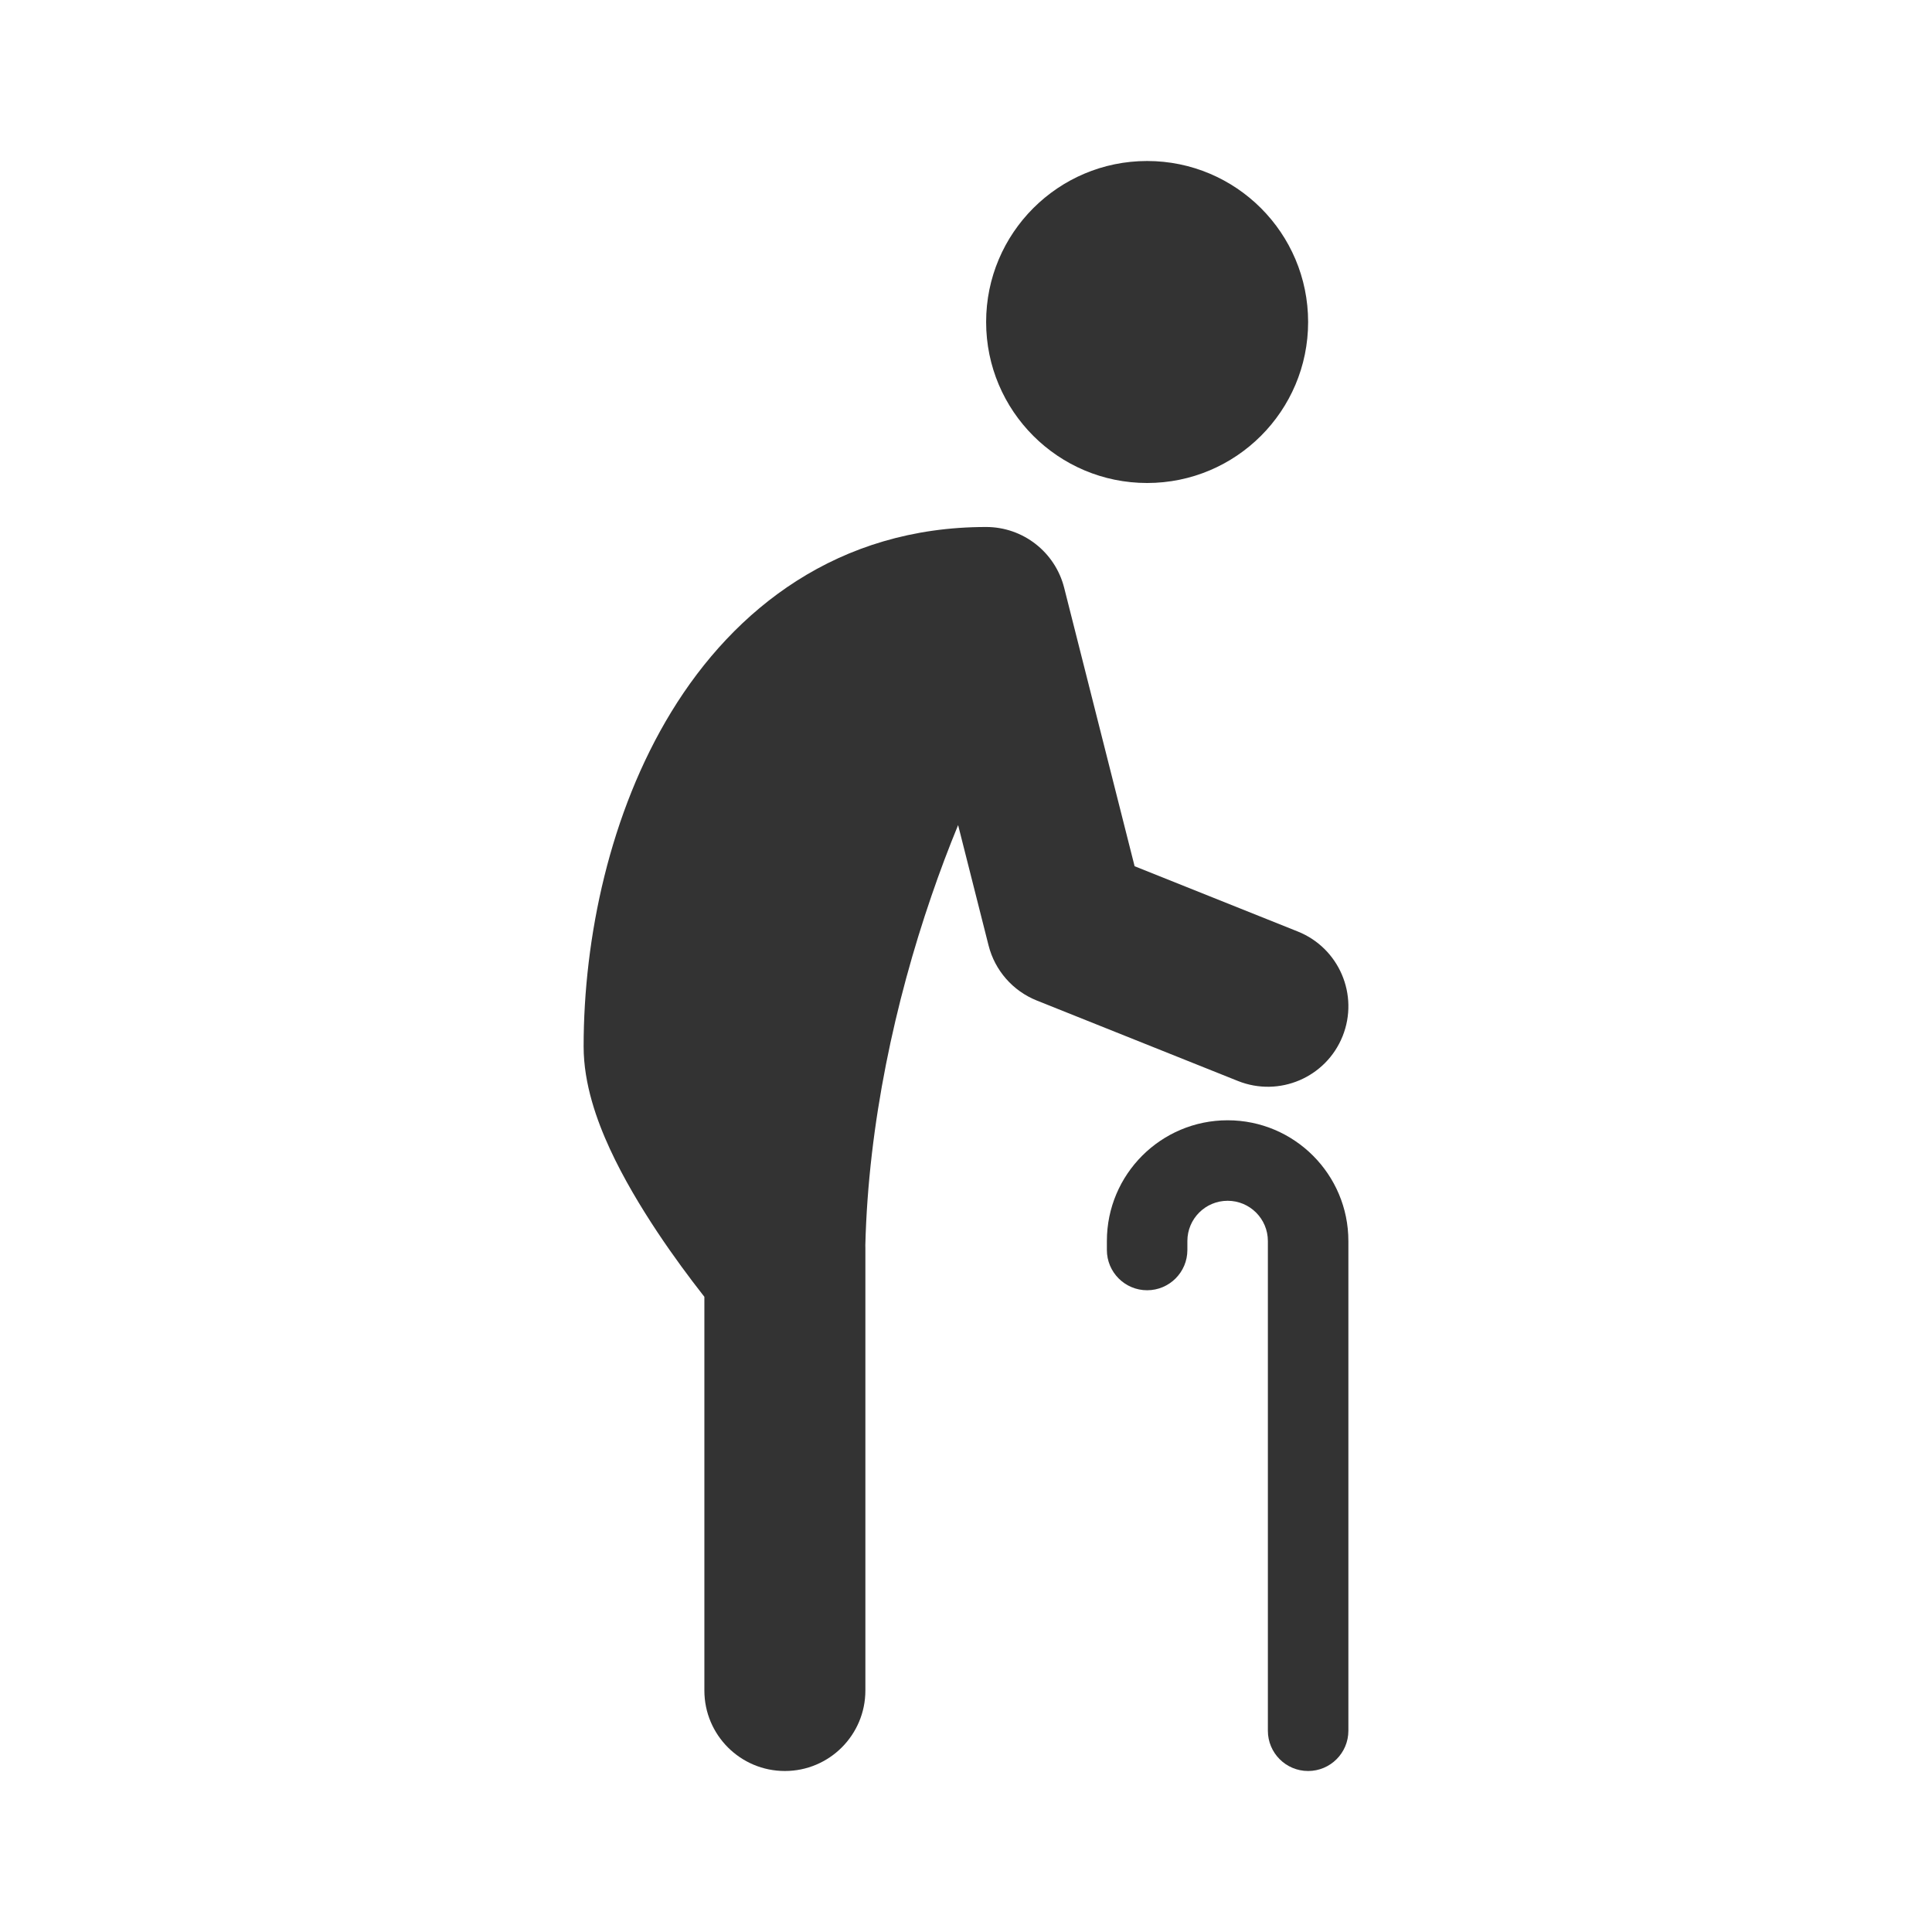
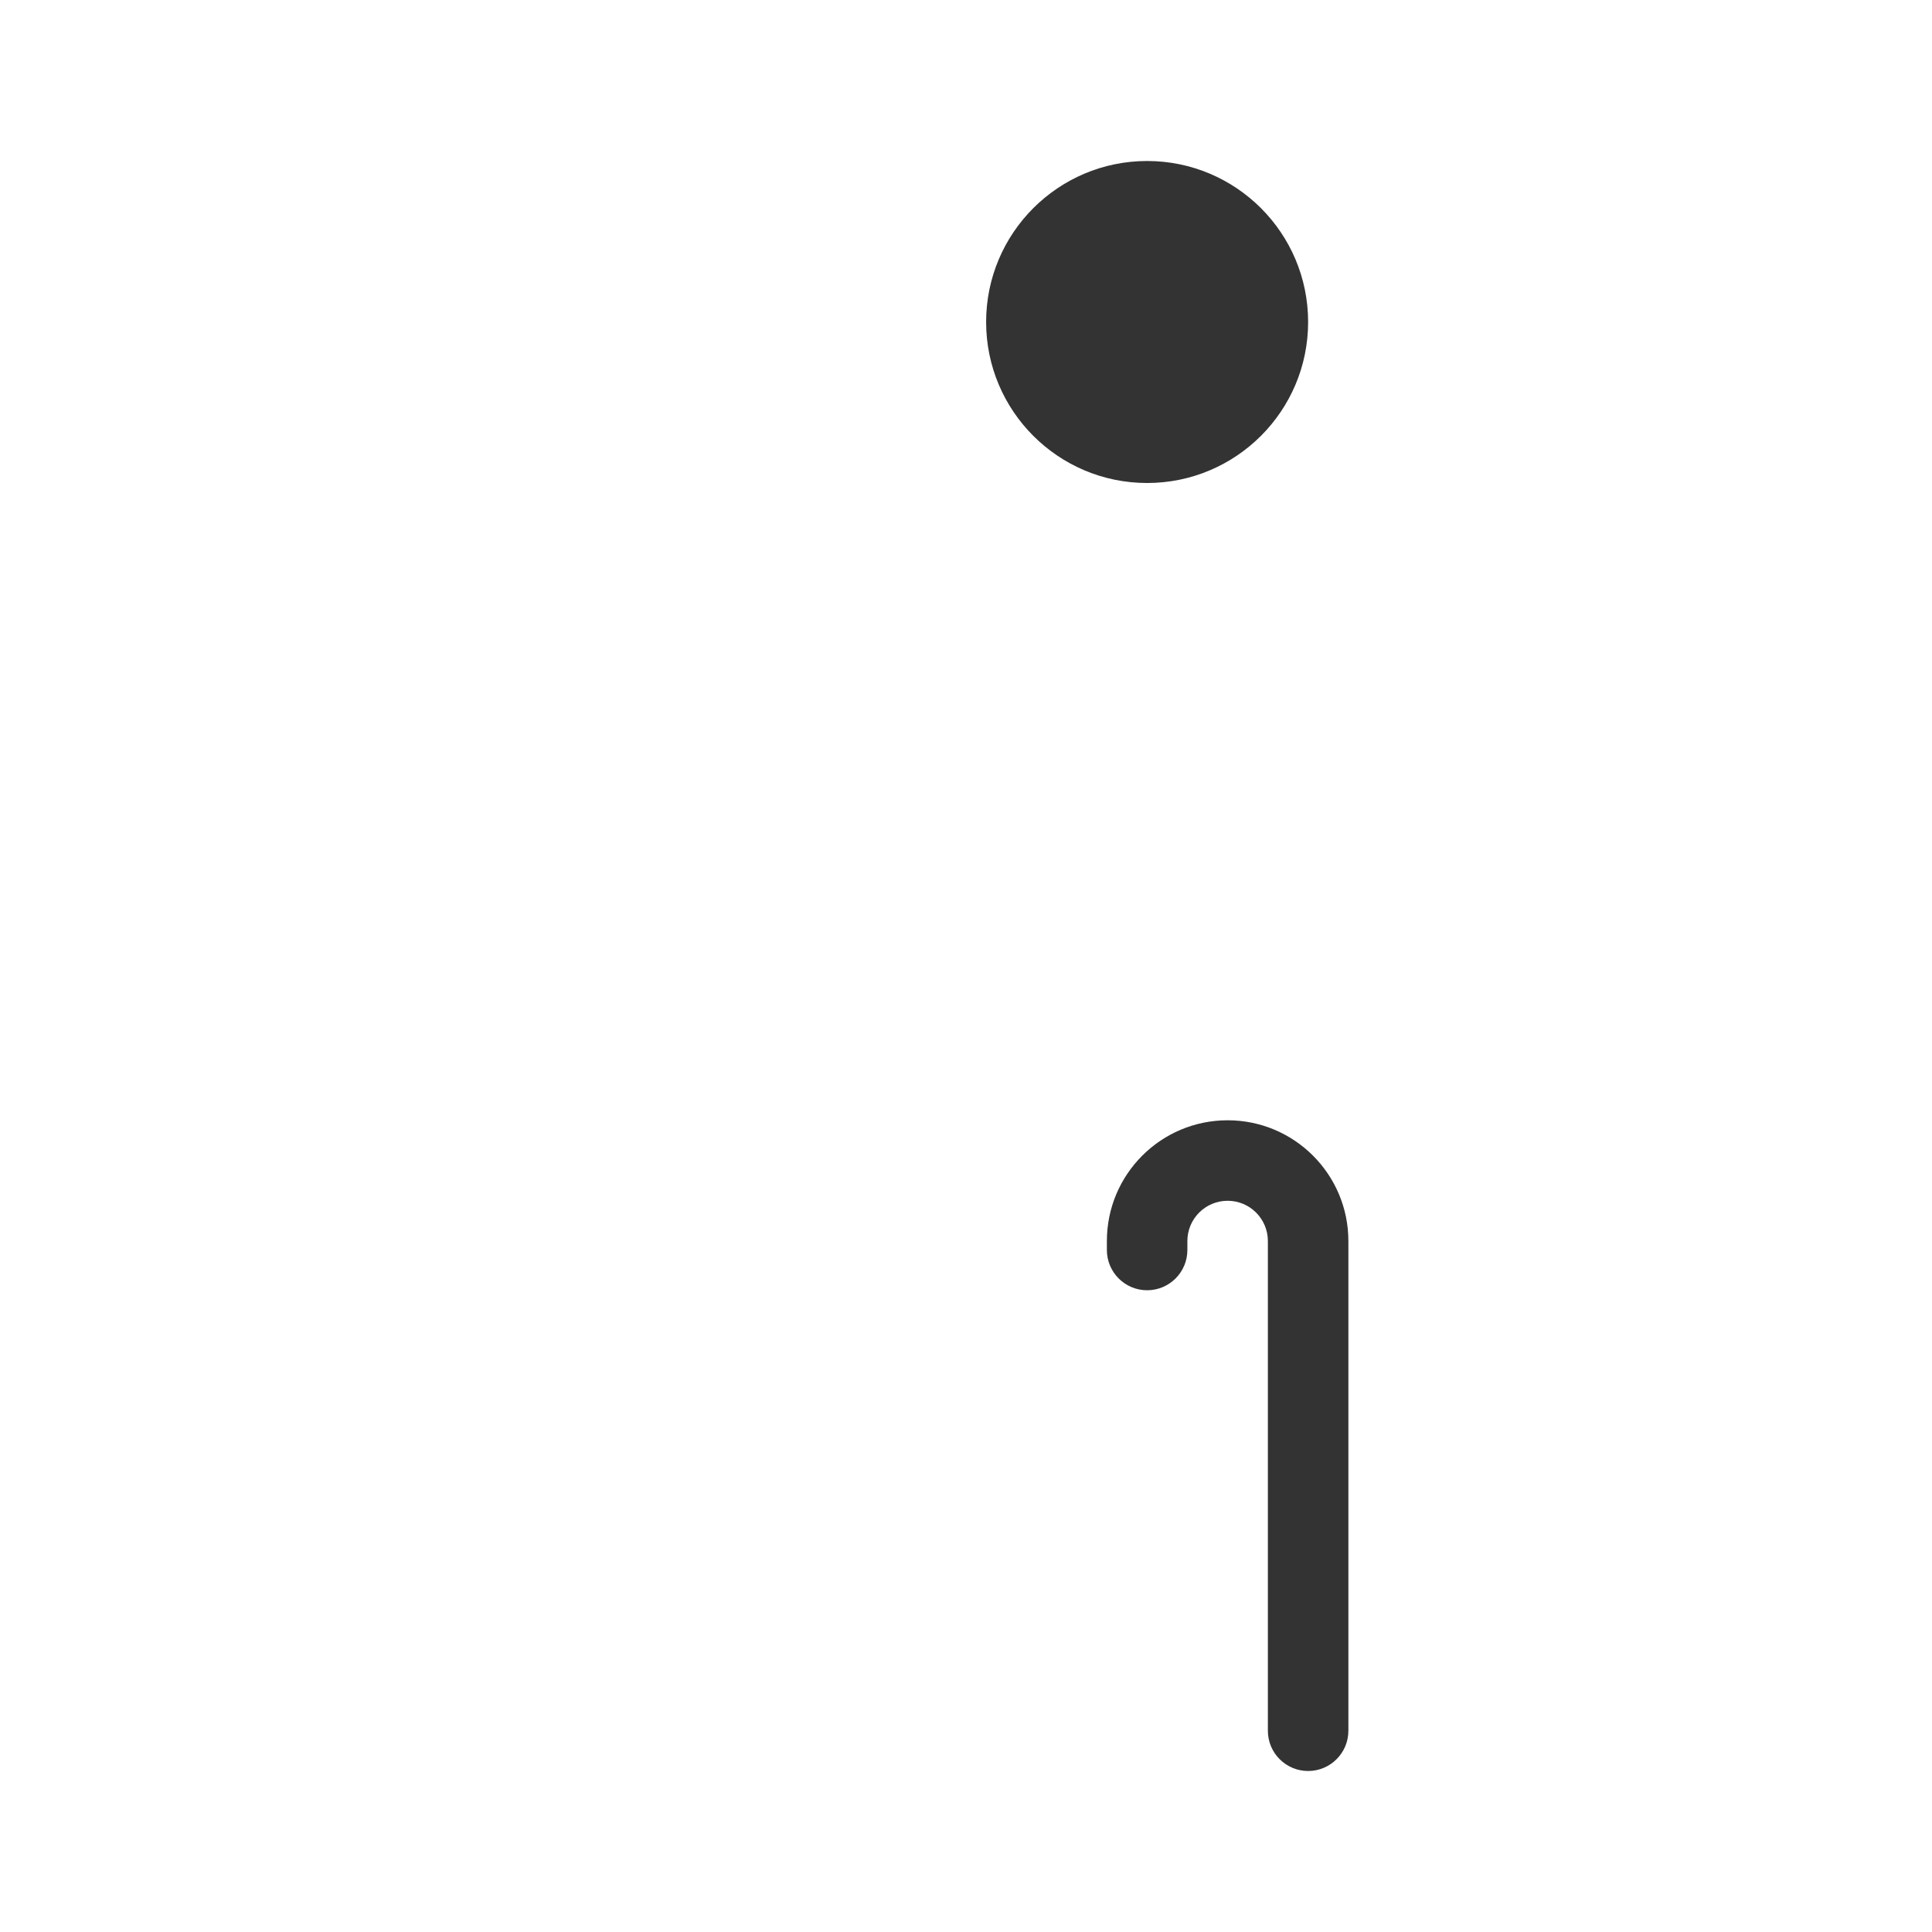
<svg xmlns="http://www.w3.org/2000/svg" width="48" height="48" viewBox="0 0 48 48" fill="none">
  <path d="M28.5 12C30.709 12 32.5 10.209 32.5 8C32.5 5.791 30.709 4 28.5 4C26.291 4 24.5 5.791 24.5 8C24.5 10.209 26.291 12 28.5 12Z" fill="#333333" />
-   <path d="M16.679 17.686C18.247 15.119 20.826 13.093 24.5 13.093C25.416 13.093 26.214 13.715 26.439 14.603L28.189 21.521L32.243 23.143C33.268 23.553 33.767 24.717 33.357 25.743C32.947 26.768 31.783 27.267 30.757 26.857L25.757 24.857C25.163 24.619 24.718 24.111 24.561 23.491L23.804 20.499C23.576 21.052 23.352 21.644 23.138 22.269C22.244 24.875 21.574 27.916 21.499 30.937C21.5 30.958 21.5 30.979 21.5 31V42C21.5 43.105 20.604 44 19.5 44C18.395 44 17.5 43.105 17.5 42V32.219L17.448 32.152C17.146 31.766 16.74 31.224 16.33 30.607C15.925 29.997 15.49 29.277 15.15 28.539C14.83 27.843 14.5 26.934 14.5 26C14.5 23.3 15.149 20.191 16.679 17.686Z" fill="#333333" />
  <path d="M27.5 30.833C27.5 29.177 28.843 27.833 30.5 27.833C32.157 27.833 33.5 29.177 33.5 30.833V43C33.5 43.552 33.052 44 32.5 44C31.948 44 31.5 43.552 31.5 43V30.833C31.5 30.281 31.052 29.833 30.5 29.833C29.948 29.833 29.5 30.281 29.5 30.833V31.056C29.5 31.608 29.052 32.056 28.5 32.056C27.948 32.056 27.5 31.608 27.5 31.056V30.833Z" fill="#333333" />
</svg>